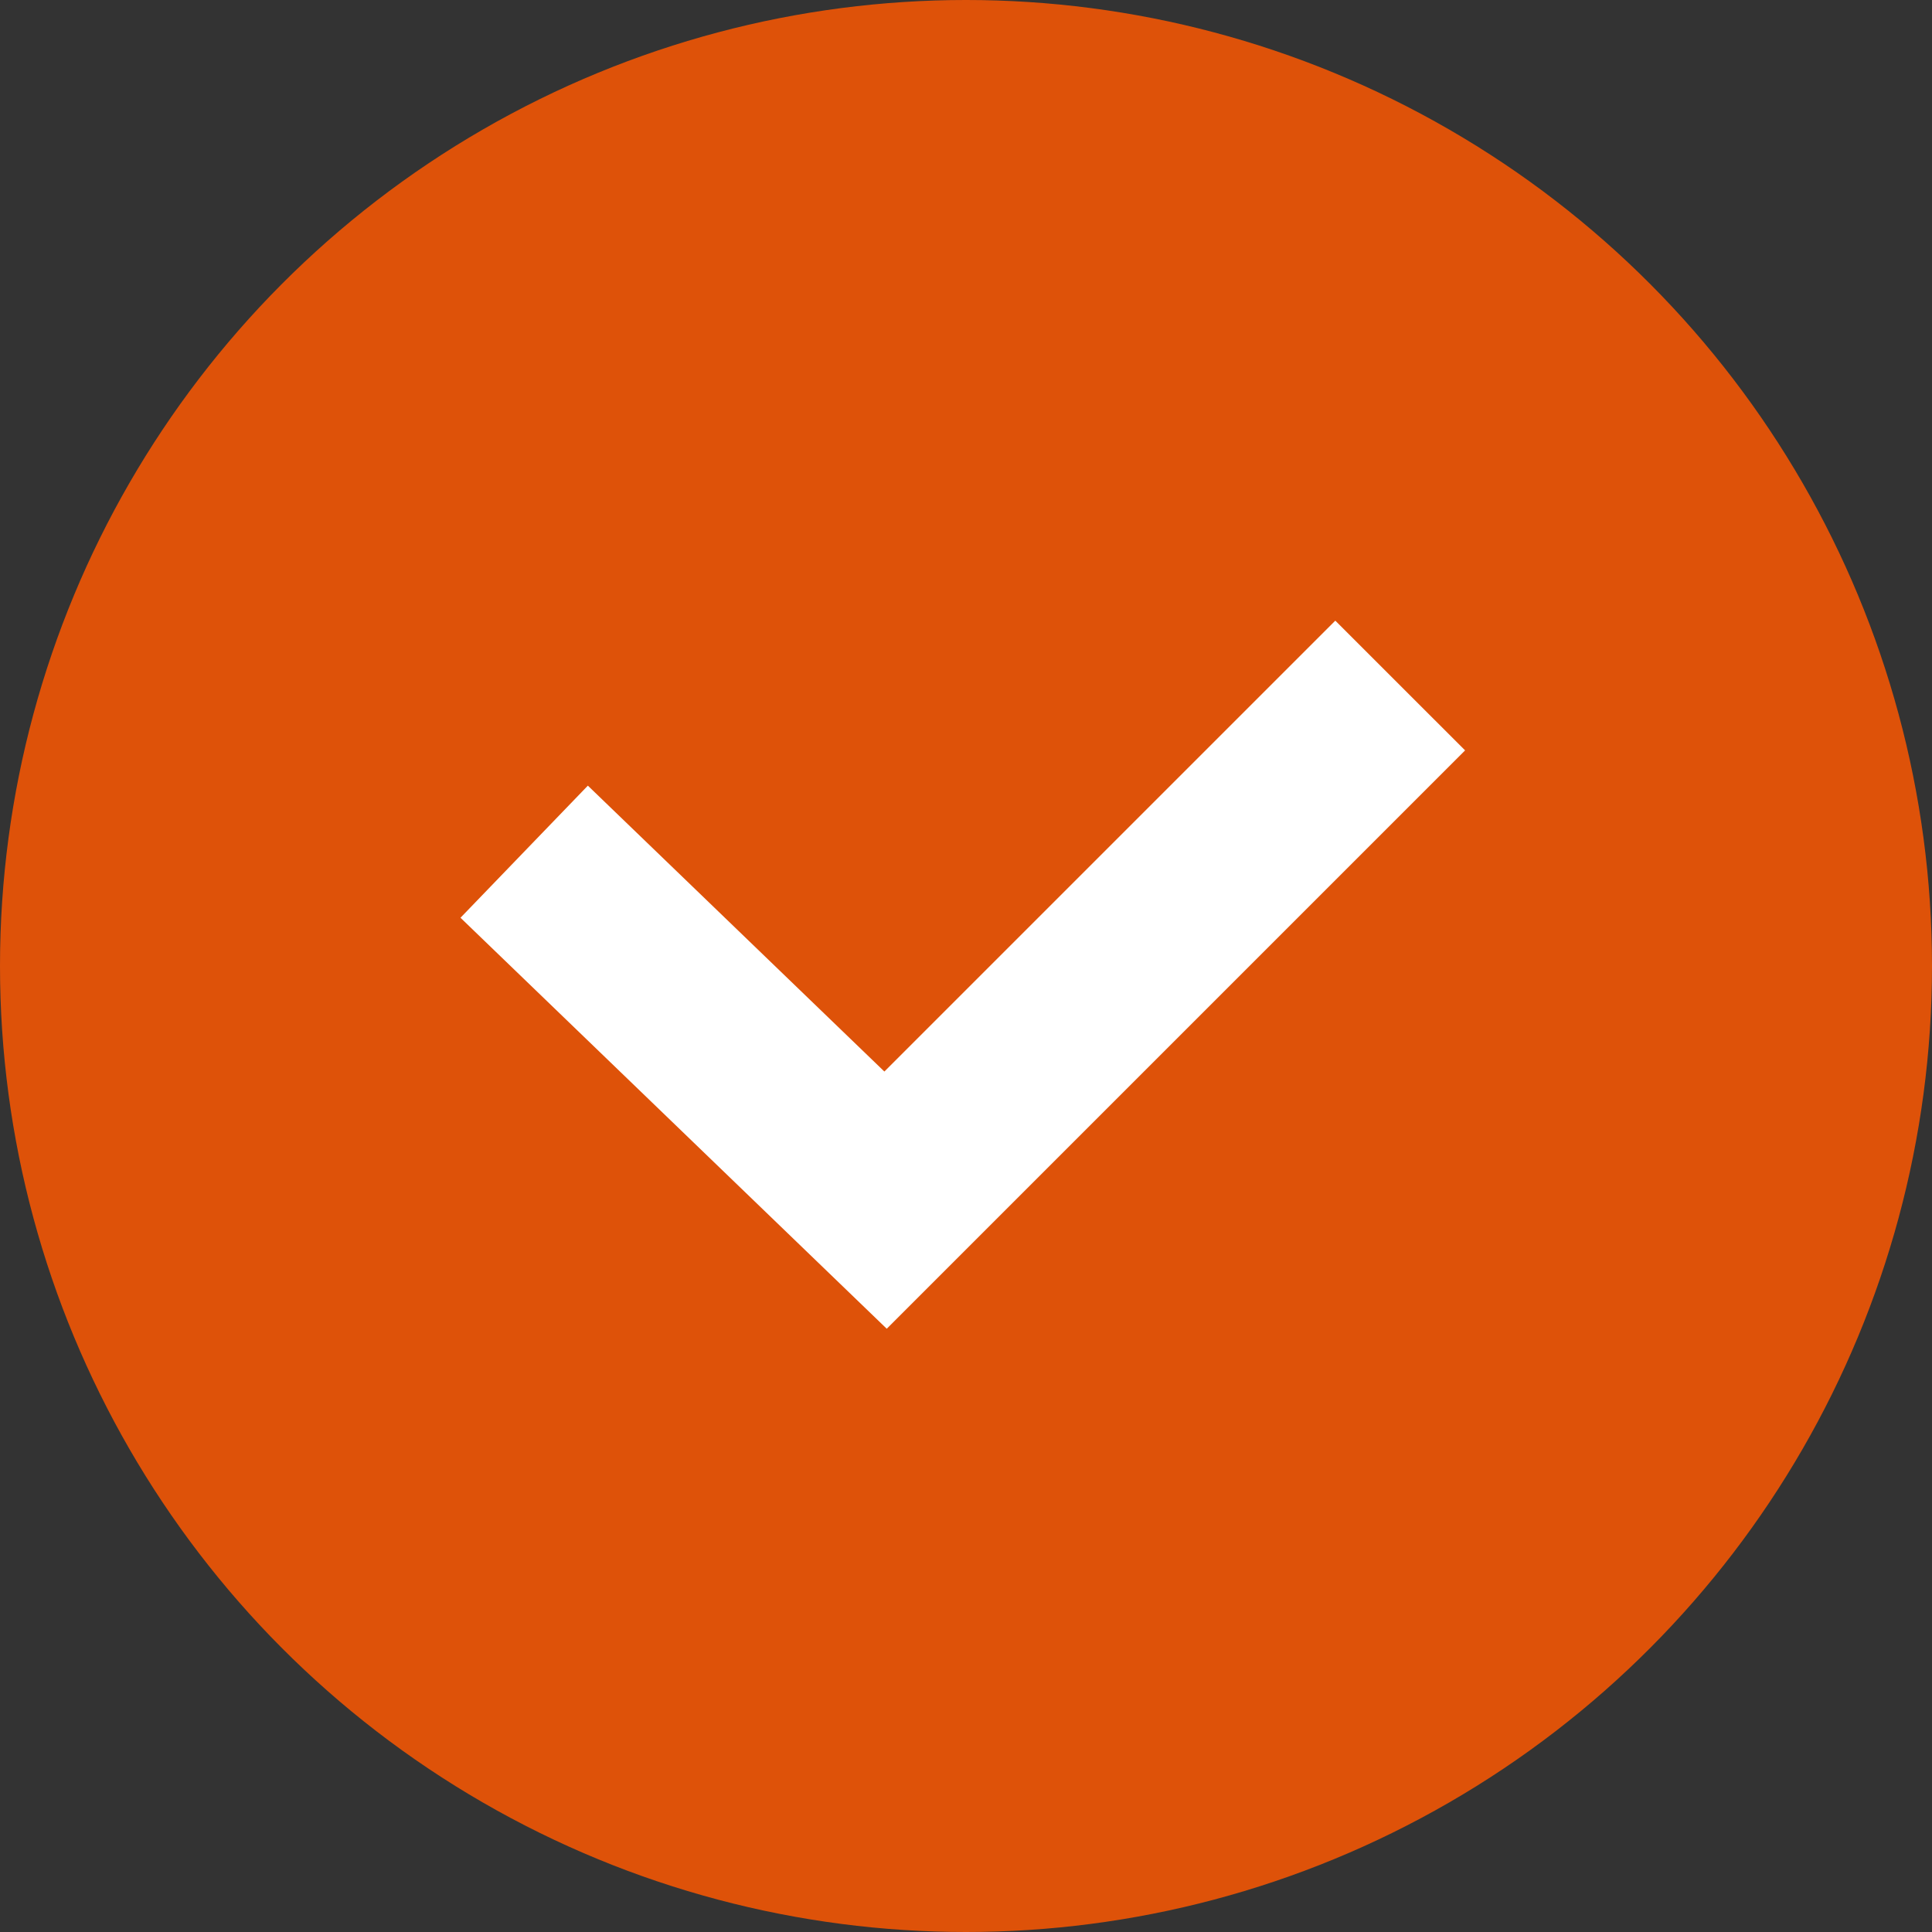
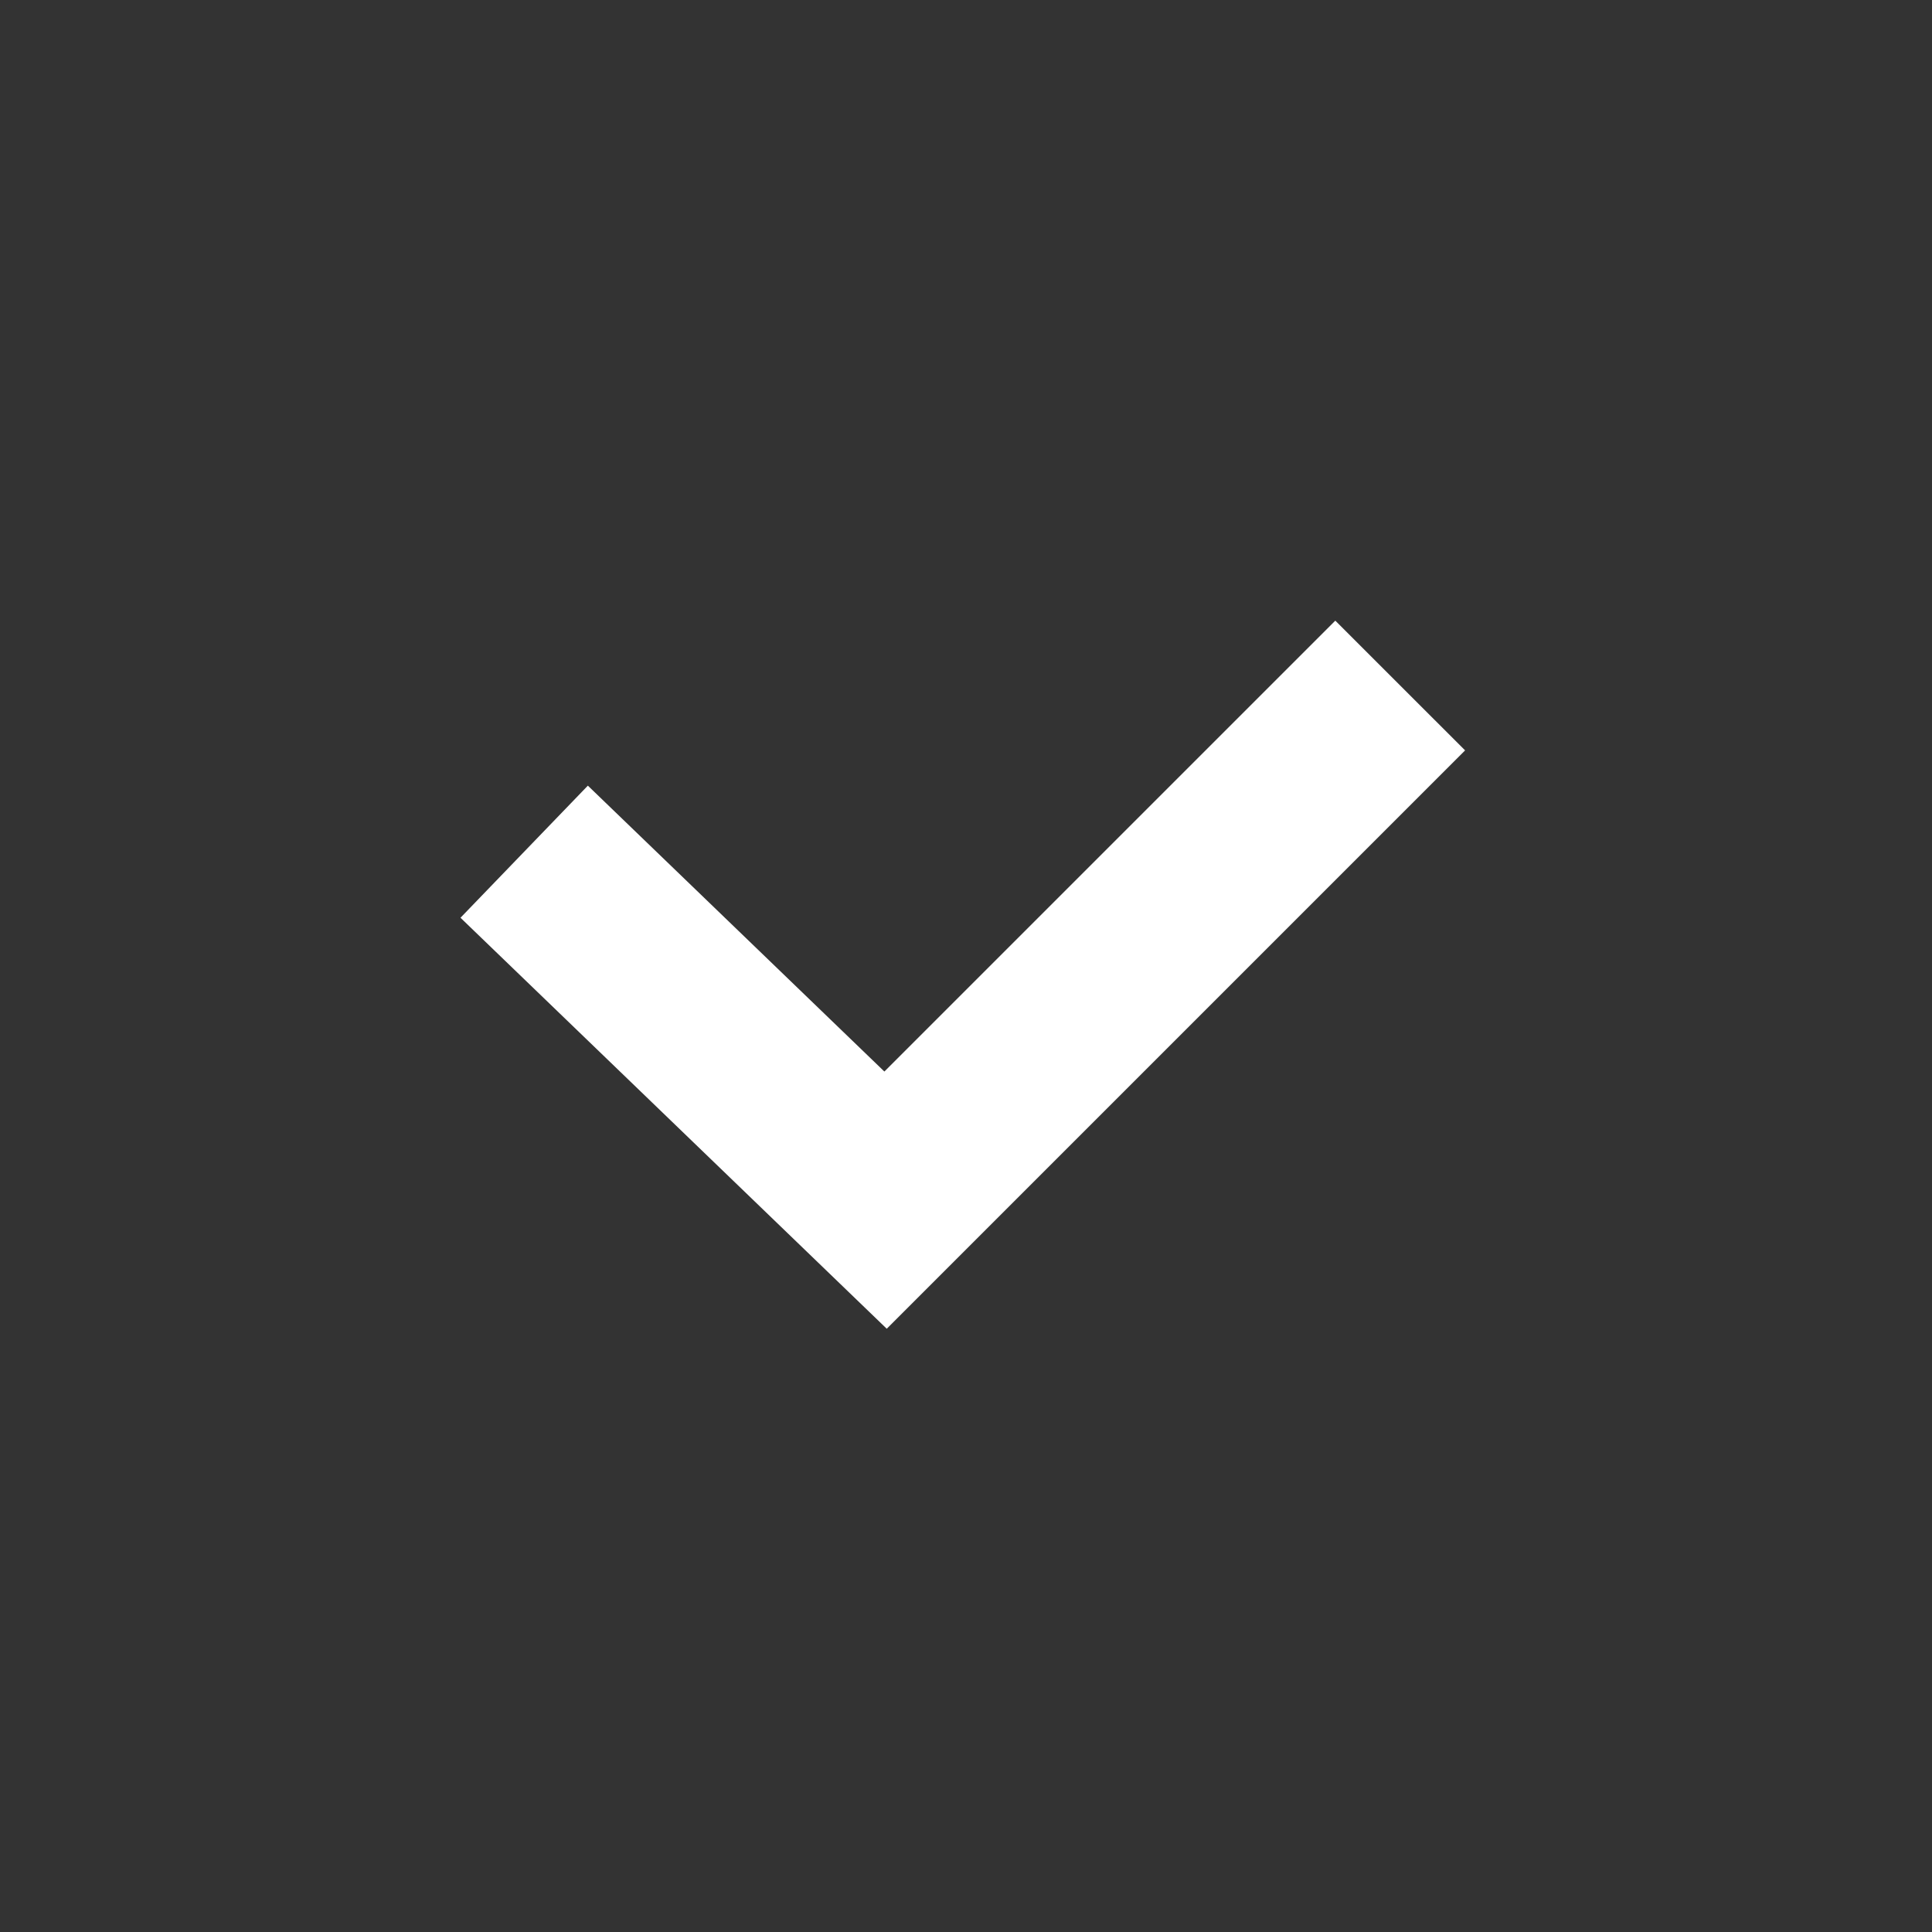
<svg xmlns="http://www.w3.org/2000/svg" width="40" height="40" viewBox="0 0 40 40">
  <rect x="0" y="0" width="40" height="40" fill="#333333" stroke="none" />
  <g id="チェックアイコン" transform="translate(-423 -3577.801)">
-     <circle id="楕円形_169" data-name="楕円形 169" cx="20" cy="20" r="20" transform="translate(423 3577.801)" fill="#de5209" />
    <path id="パス_50442" data-name="パス 50442" d="M439.873,3607.109l-8.825-8.509,2.637-2.735,6.139,5.919,9.336-9.335,2.687,2.686Z" transform="translate(1.486 -1.798)" fill="#fff" />
  </g>
</svg>